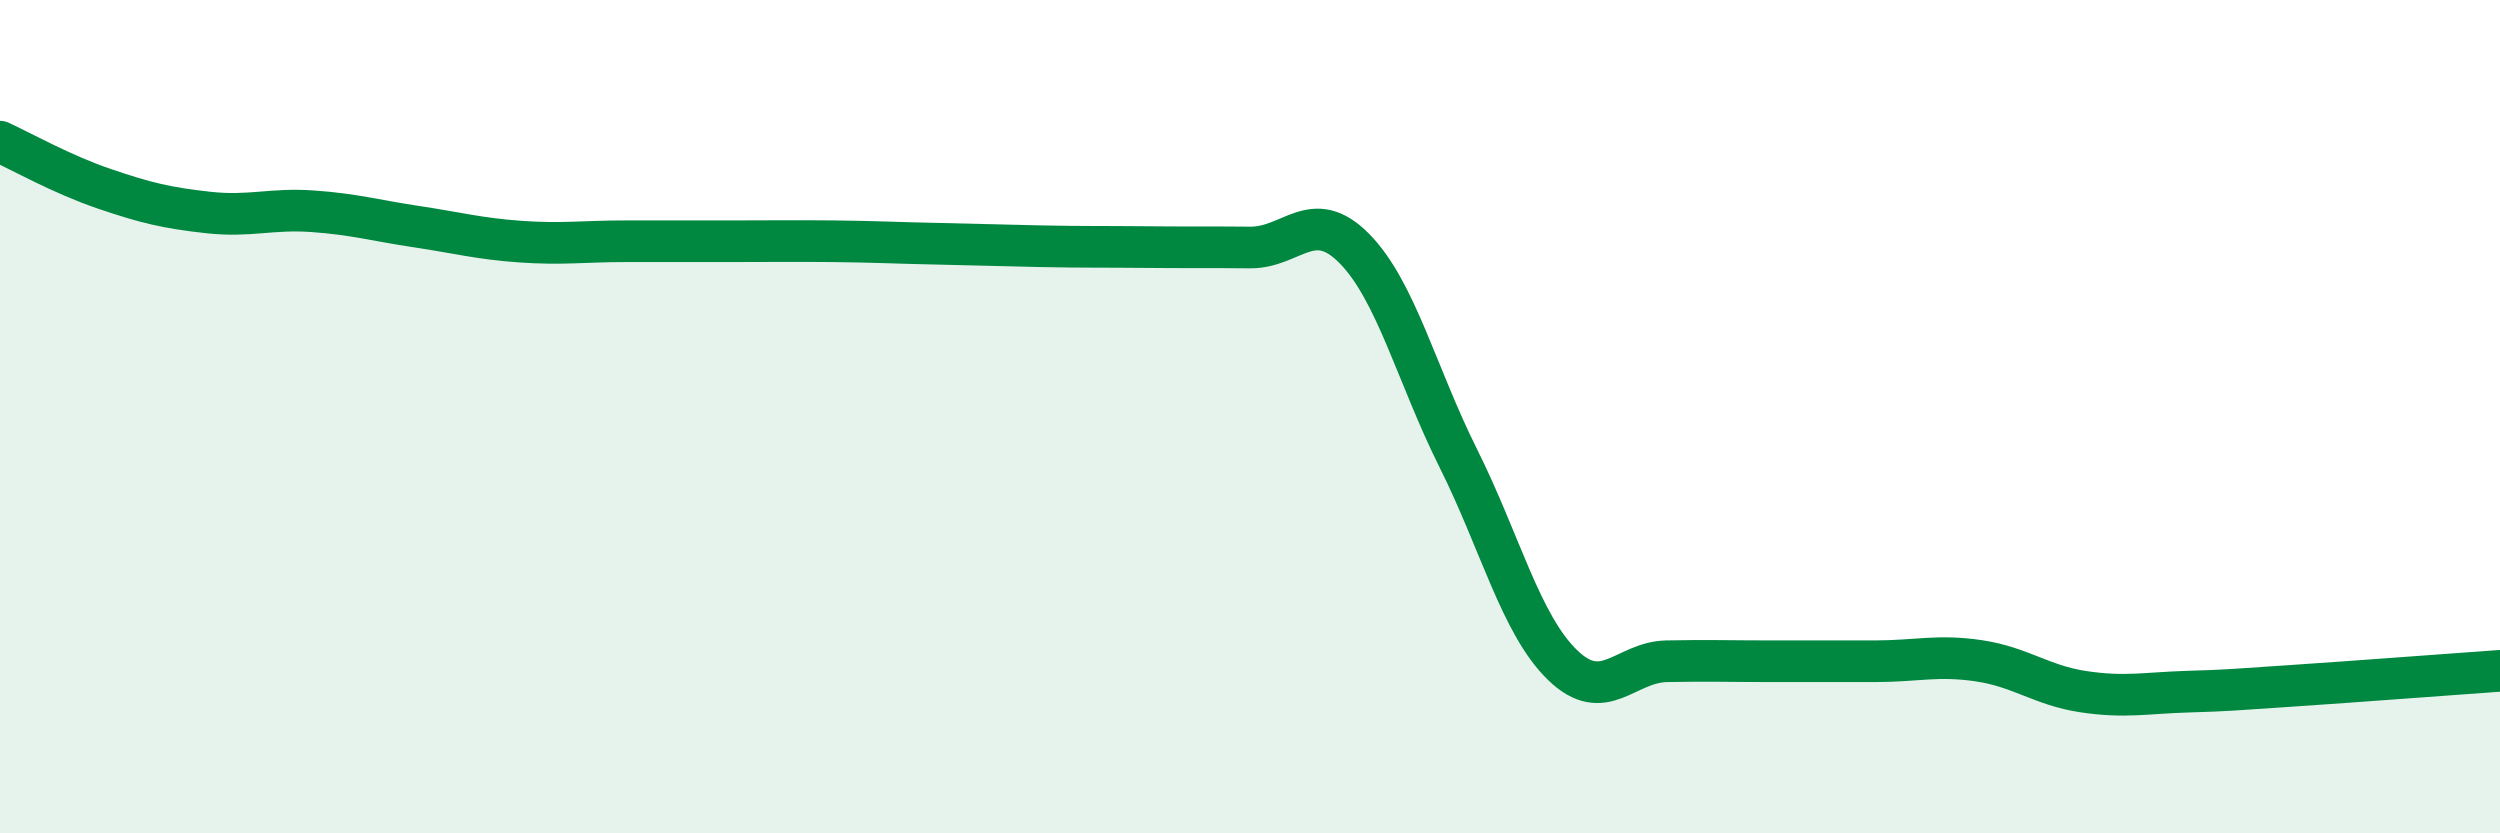
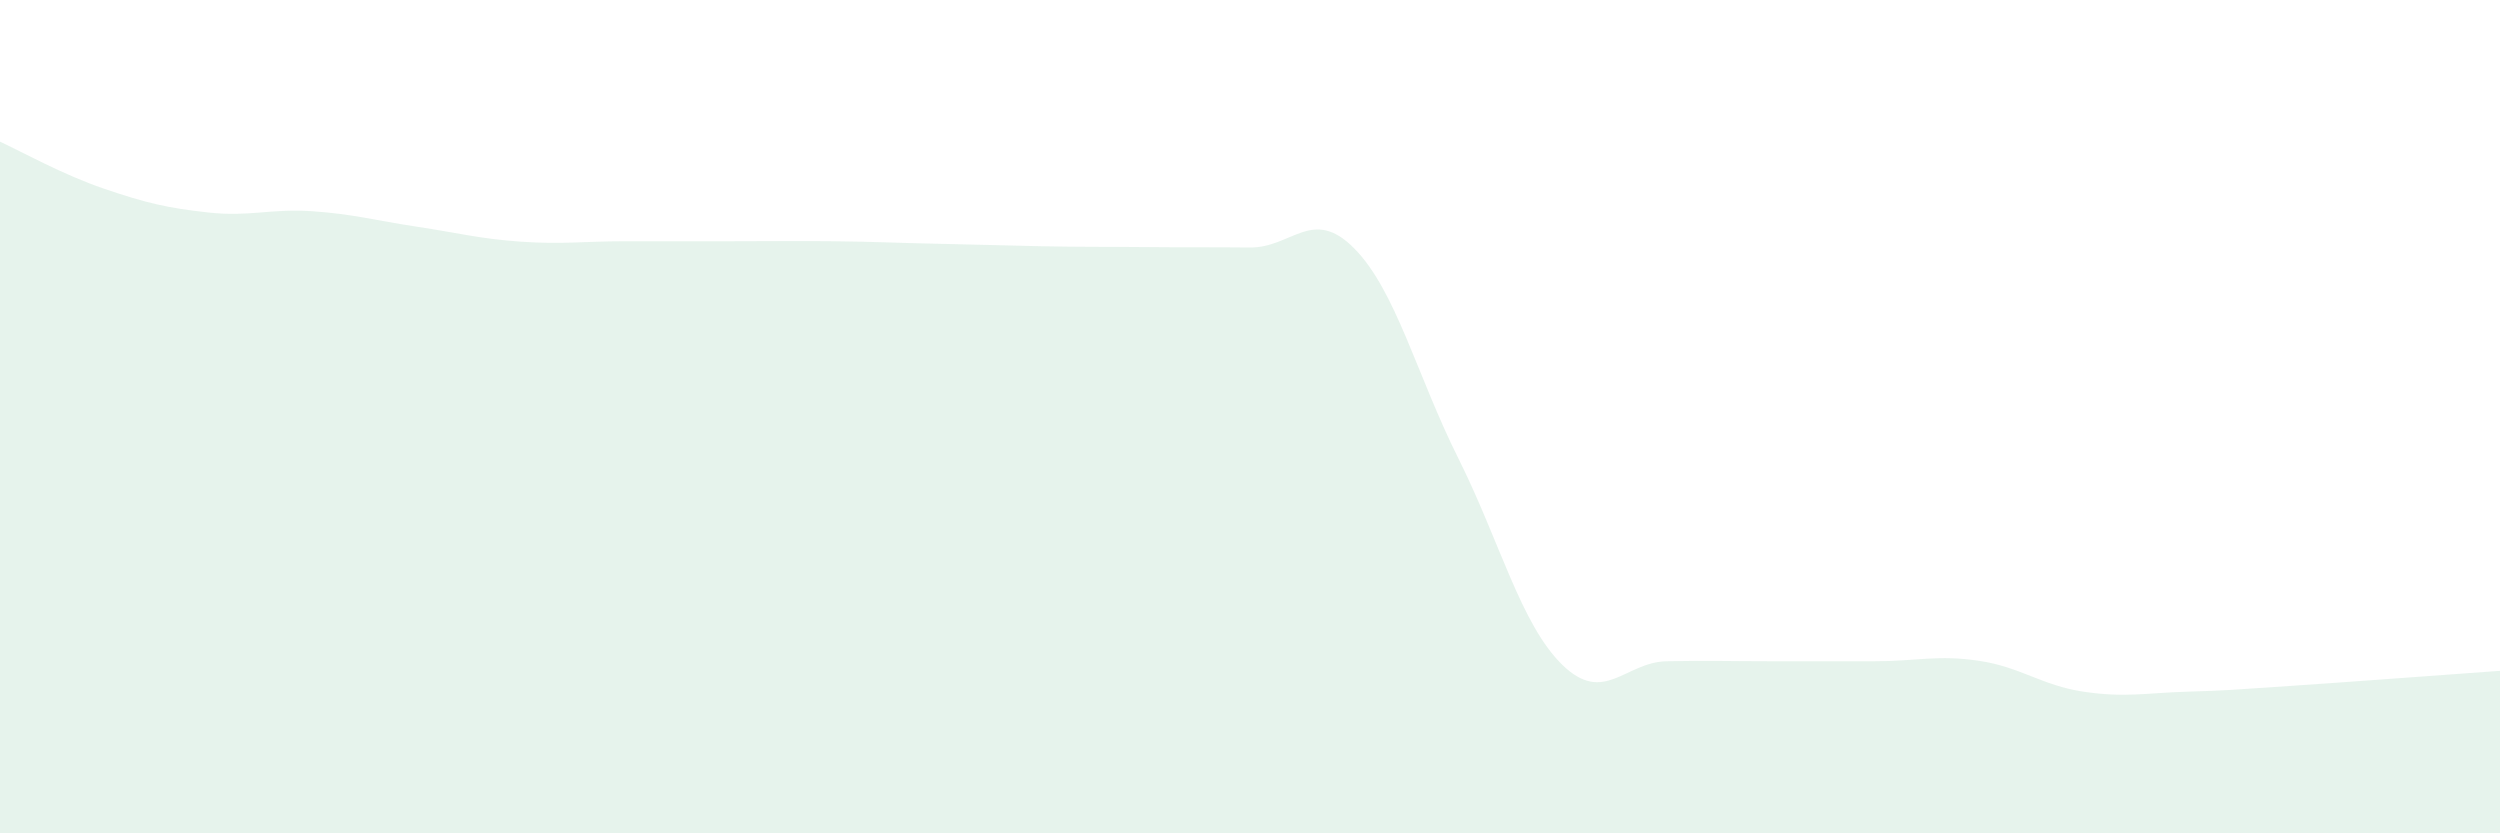
<svg xmlns="http://www.w3.org/2000/svg" width="60" height="20" viewBox="0 0 60 20">
  <path d="M 0,3.4 C 0.5,3.63 1.5,4.19 2.5,4.53 C 3.5,4.87 4,4.99 5,5.1 C 6,5.21 6.5,5 7.5,5.07 C 8.5,5.14 9,5.29 10,5.44 C 11,5.59 11.5,5.73 12.5,5.8 C 13.5,5.87 14,5.79 15,5.79 C 16,5.79 16.5,5.79 17.5,5.79 C 18.5,5.79 19,5.78 20,5.79 C 21,5.8 21.5,5.83 22.5,5.85 C 23.5,5.87 24,5.89 25,5.91 C 26,5.93 26.5,5.92 27.5,5.93 C 28.5,5.94 29,5.93 30,5.94 C 31,5.95 31.5,4.95 32.5,5.96 C 33.5,6.97 34,9 35,11 C 36,13 36.5,14.99 37.5,15.96 C 38.5,16.93 39,15.89 40,15.87 C 41,15.85 41.5,15.87 42.5,15.87 C 43.5,15.87 44,15.87 45,15.87 C 46,15.87 46.5,15.71 47.5,15.86 C 48.5,16.01 49,16.45 50,16.6 C 51,16.75 51.5,16.63 52.5,16.6 C 53.5,16.57 53.5,16.56 55,16.46 C 56.5,16.36 59,16.17 60,16.1L60 20L0 20Z" fill="#008740" opacity="0.1" stroke-linecap="round" stroke-linejoin="round" />
-   <path d="M 0,3.4 C 0.5,3.63 1.5,4.19 2.5,4.53 C 3.5,4.87 4,4.99 5,5.1 C 6,5.21 6.5,5 7.5,5.07 C 8.5,5.14 9,5.29 10,5.44 C 11,5.59 11.5,5.73 12.5,5.8 C 13.5,5.87 14,5.79 15,5.79 C 16,5.79 16.5,5.79 17.5,5.79 C 18.5,5.79 19,5.78 20,5.79 C 21,5.8 21.5,5.83 22.5,5.85 C 23.5,5.87 24,5.89 25,5.91 C 26,5.93 26.5,5.92 27.5,5.93 C 28.5,5.94 29,5.93 30,5.94 C 31,5.95 31.5,4.95 32.5,5.96 C 33.5,6.97 34,9 35,11 C 36,13 36.5,14.99 37.5,15.96 C 38.5,16.93 39,15.89 40,15.87 C 41,15.85 41.5,15.87 42.5,15.87 C 43.5,15.87 44,15.87 45,15.87 C 46,15.87 46.5,15.71 47.5,15.86 C 48.5,16.01 49,16.45 50,16.6 C 51,16.75 51.5,16.63 52.5,16.6 C 53.5,16.57 53.5,16.56 55,16.46 C 56.5,16.36 59,16.17 60,16.1" stroke="#008740" stroke-width="1" fill="none" stroke-linecap="round" stroke-linejoin="round" />
</svg>